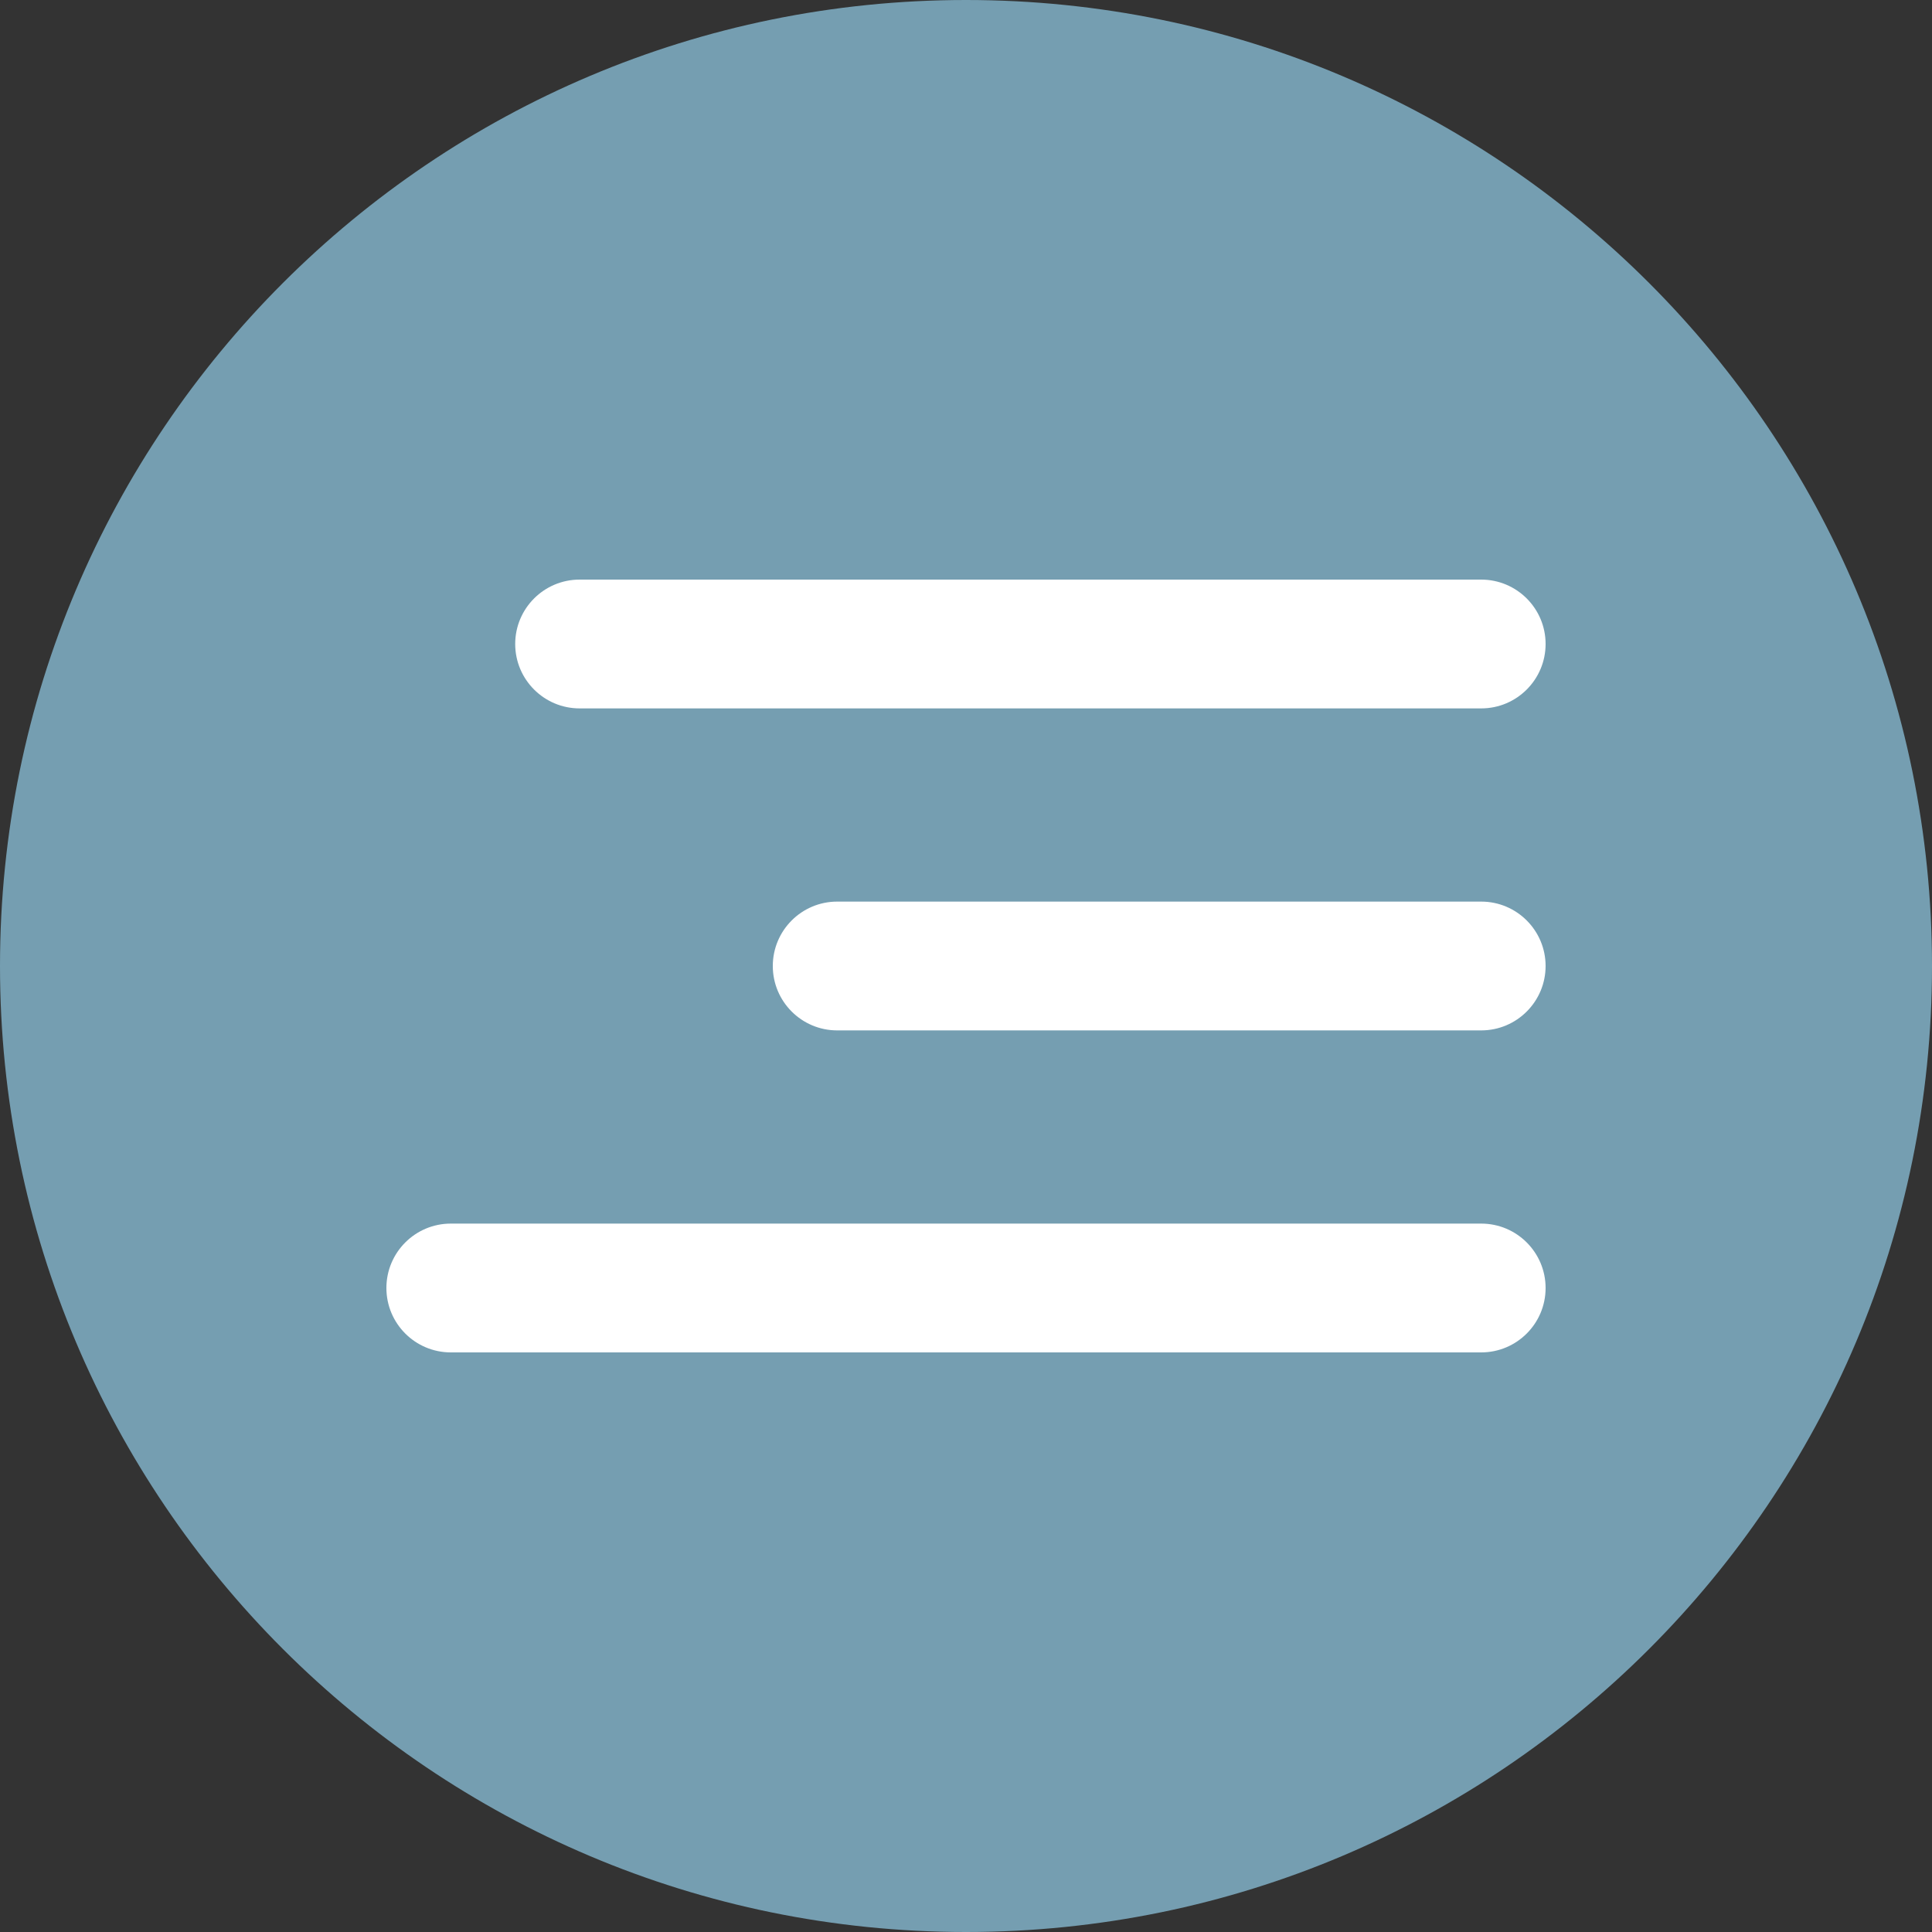
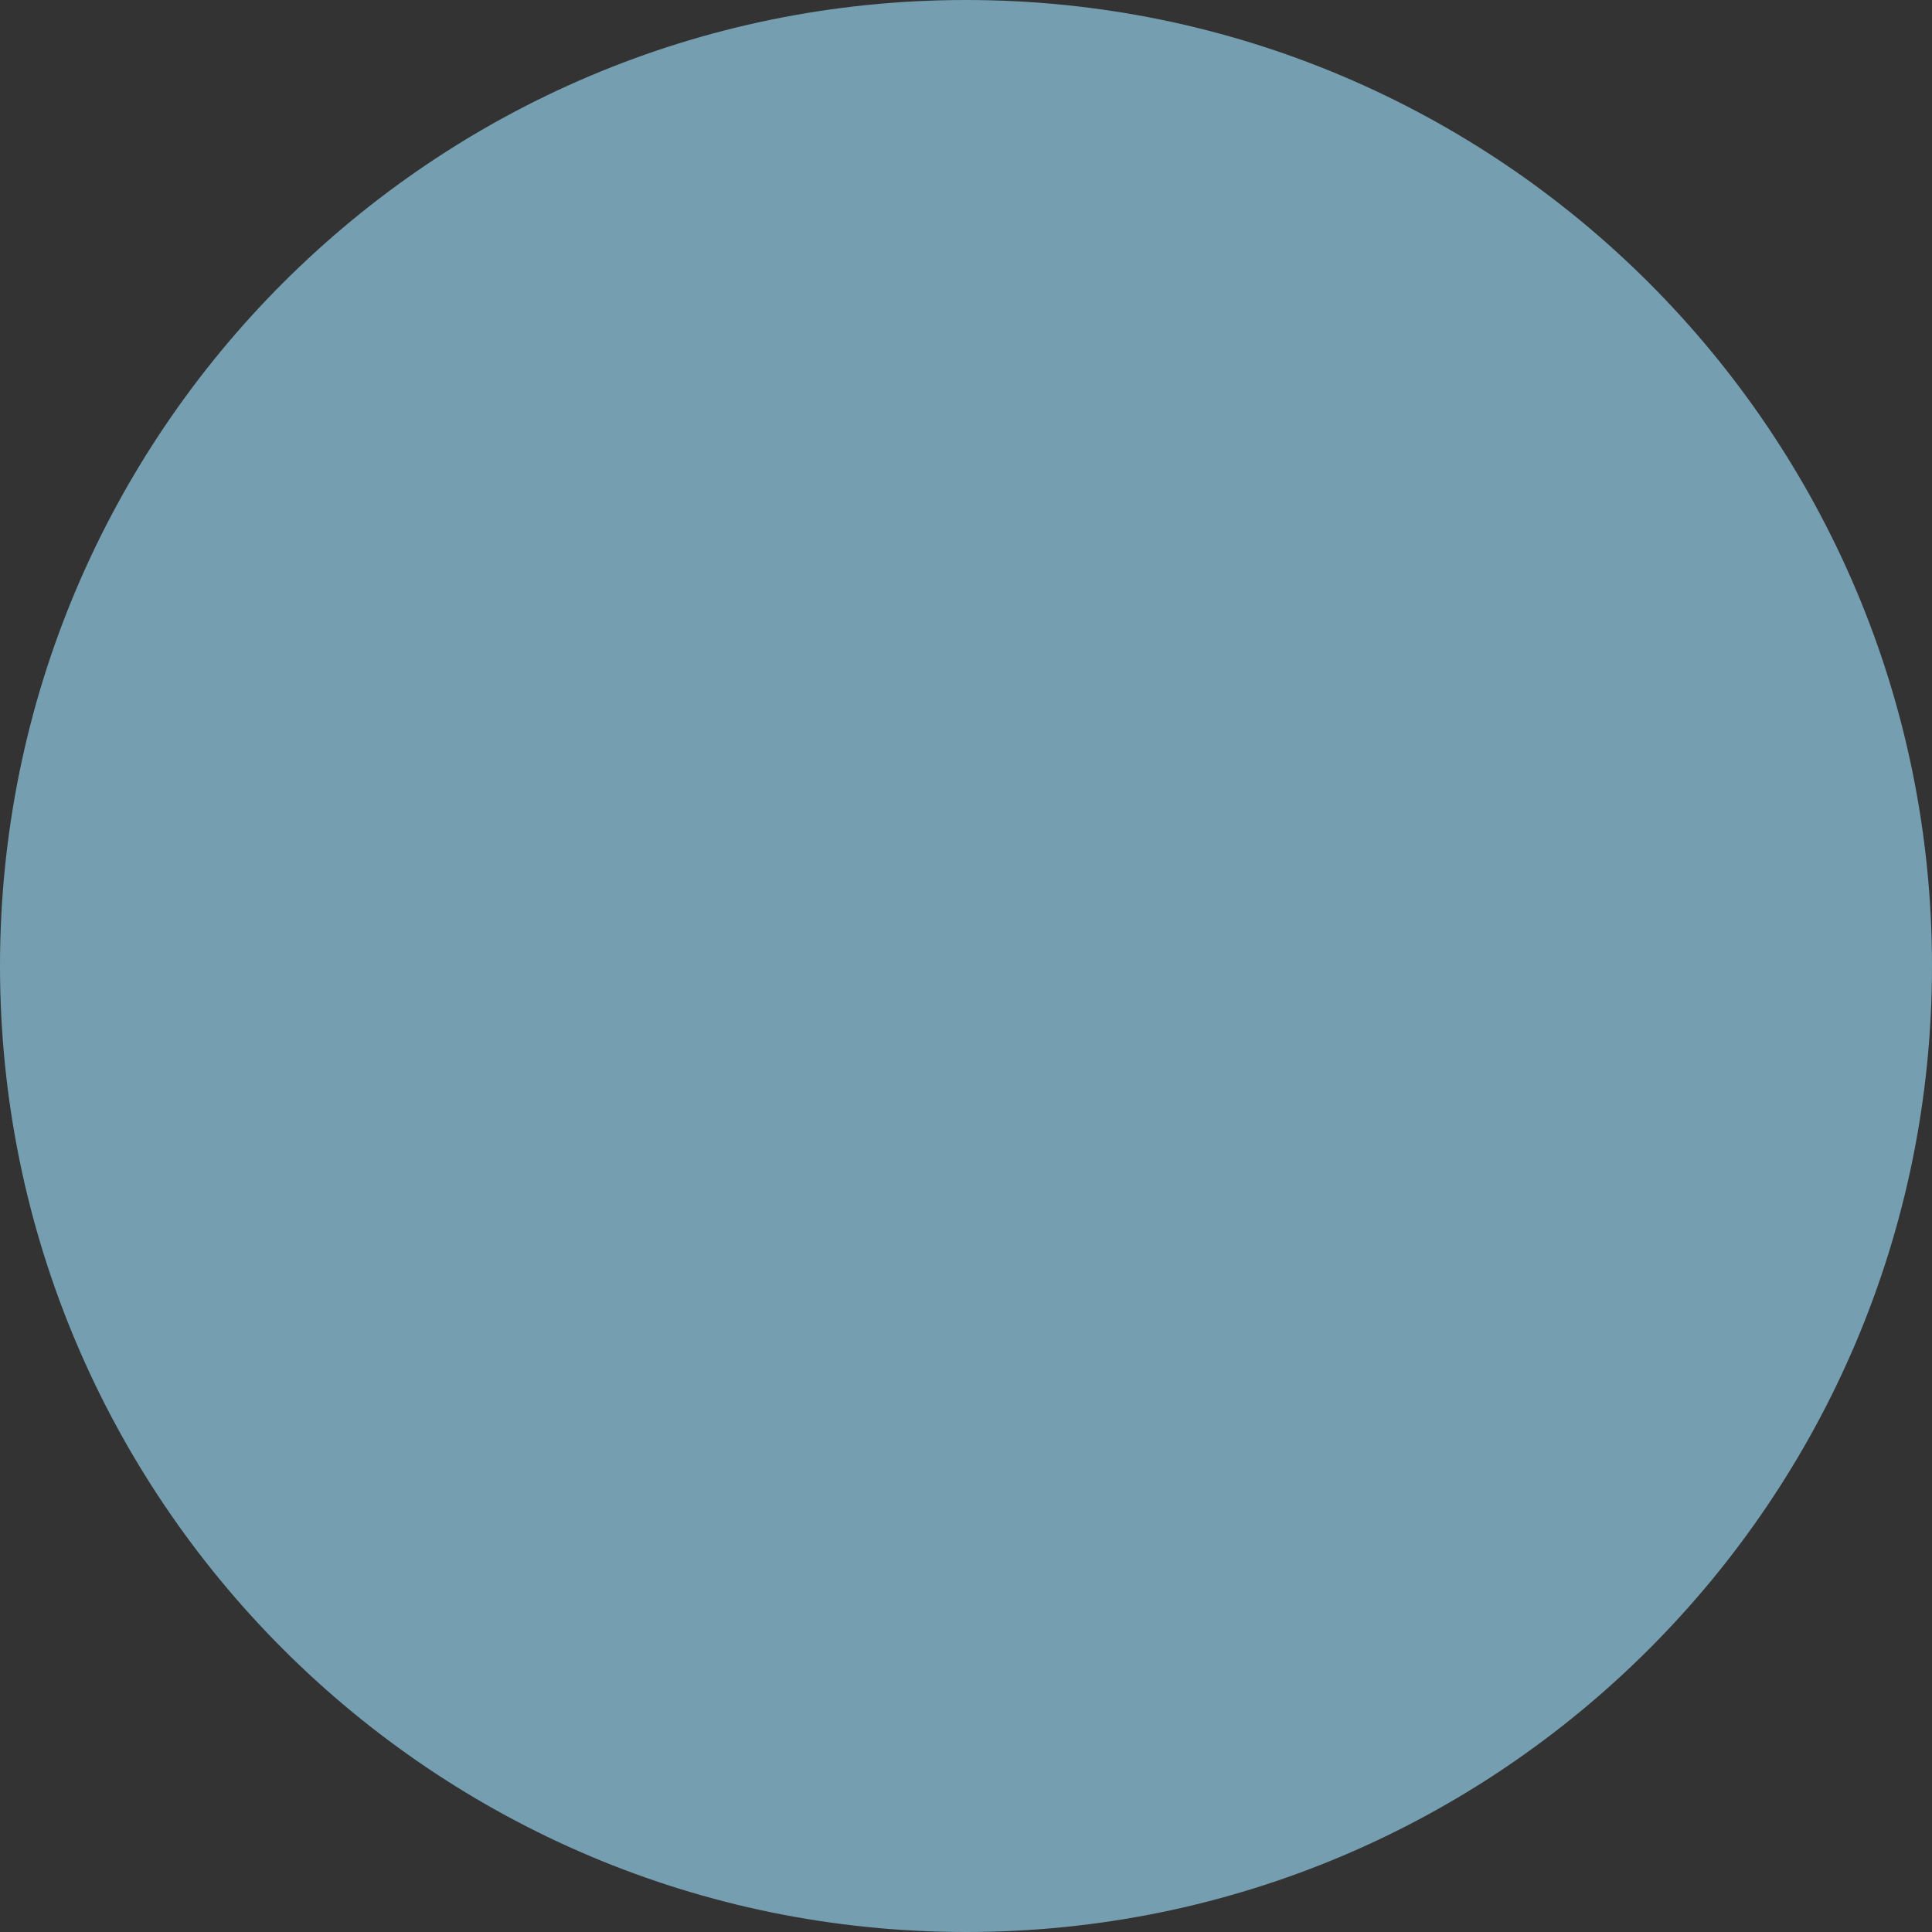
<svg xmlns="http://www.w3.org/2000/svg" width="30" height="30" viewBox="0 0 30 30" fill="none">
  <rect x="0" y="0" width="30" height="30" fill="#333333" stroke="none" />
  <path d="M30 15C30 23.284 23.284 30 15 30C6.716 30 0 23.284 0 15C0 6.716 6.716 0 15 0C23.284 0 30 6.716 30 15Z" fill="#759EB1" />
-   <path fill-rule="evenodd" clip-rule="evenodd" d="M12 15C12 14.448 12.448 14 13 14H23C23.552 14 24 14.448 24 15C24 15.552 23.552 16 23 16H13C12.448 16 12 15.552 12 15Z" fill="white" />
-   <path fill-rule="evenodd" clip-rule="evenodd" d="M8 10C8 9.448 8.448 9 9 9H23C23.552 9 24 9.448 24 10C24 10.552 23.552 11 23 11H9C8.448 11 8 10.552 8 10Z" fill="white" />
-   <path fill-rule="evenodd" clip-rule="evenodd" d="M6 20C6 19.448 6.448 19 7 19H23C23.552 19 24 19.448 24 20C24 20.552 23.552 21 23 21H7C6.448 21 6 20.552 6 20Z" fill="white" />
</svg>